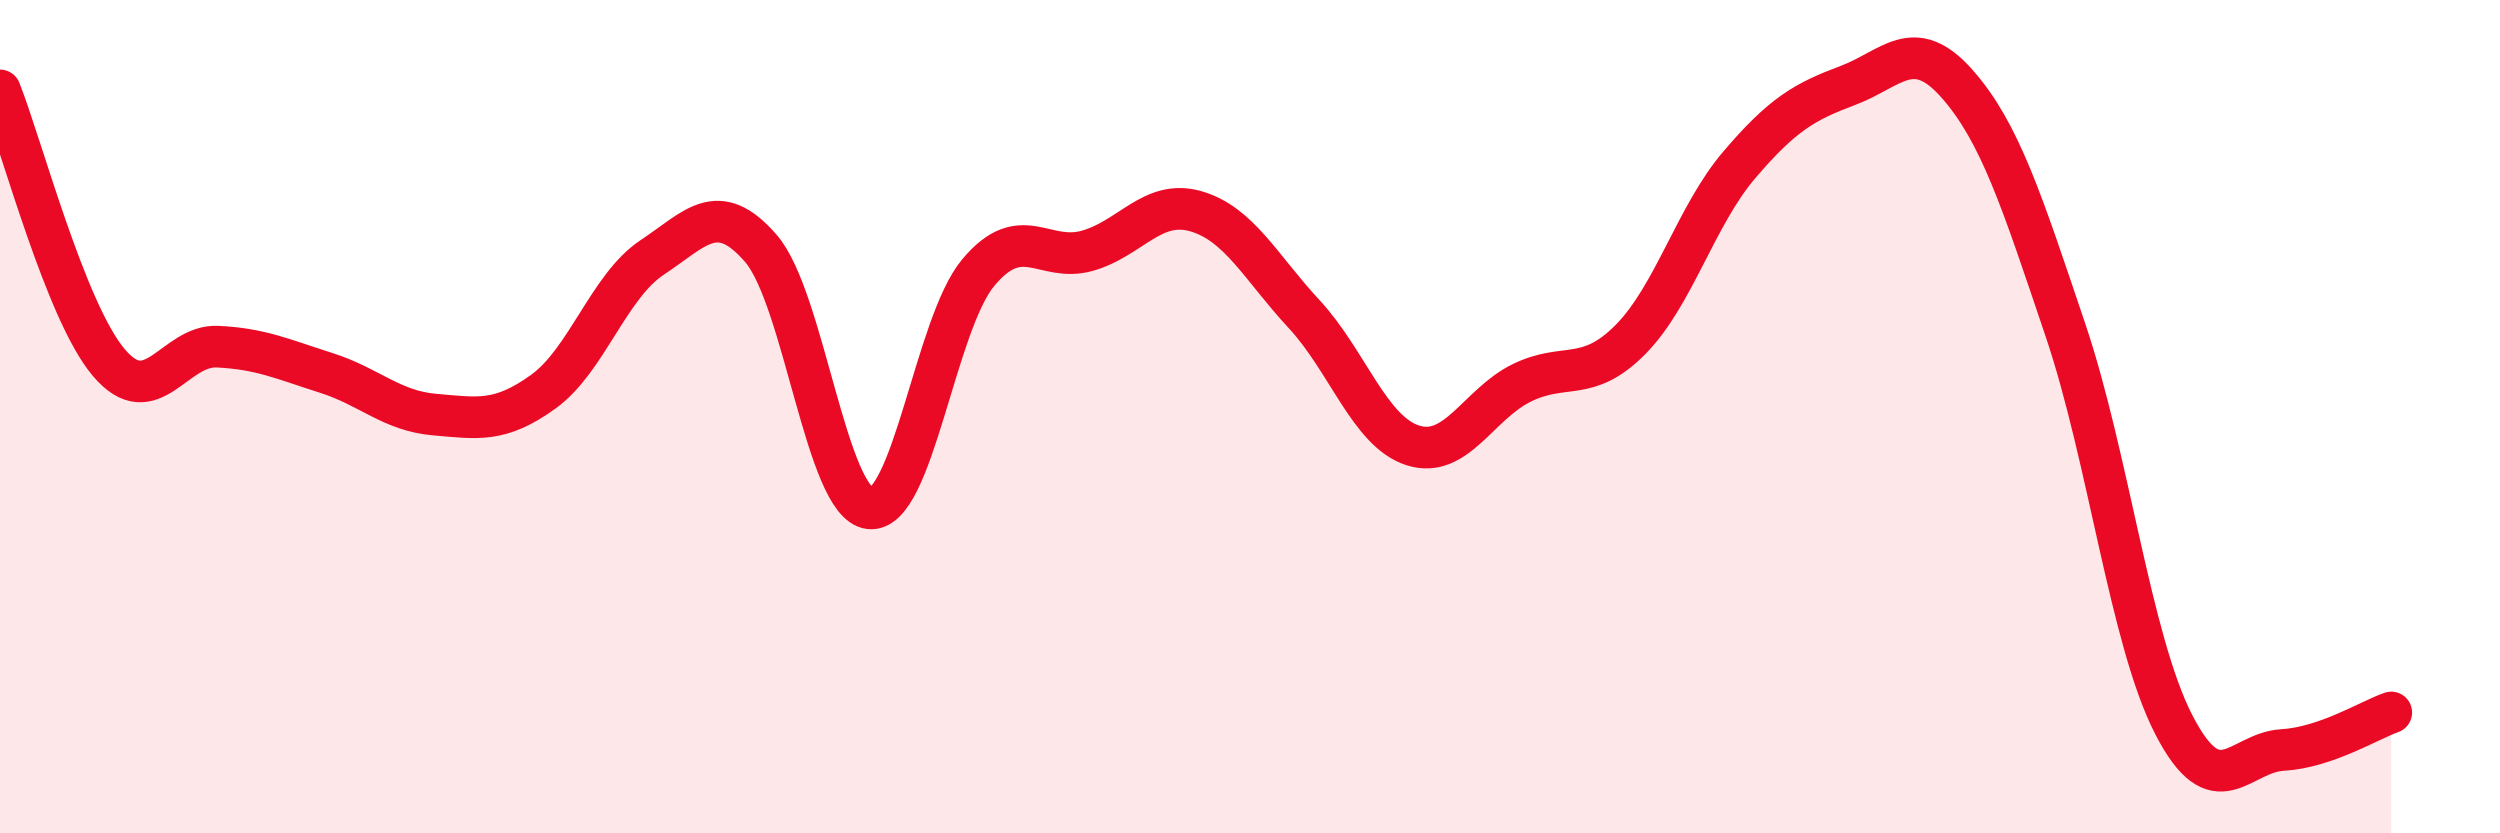
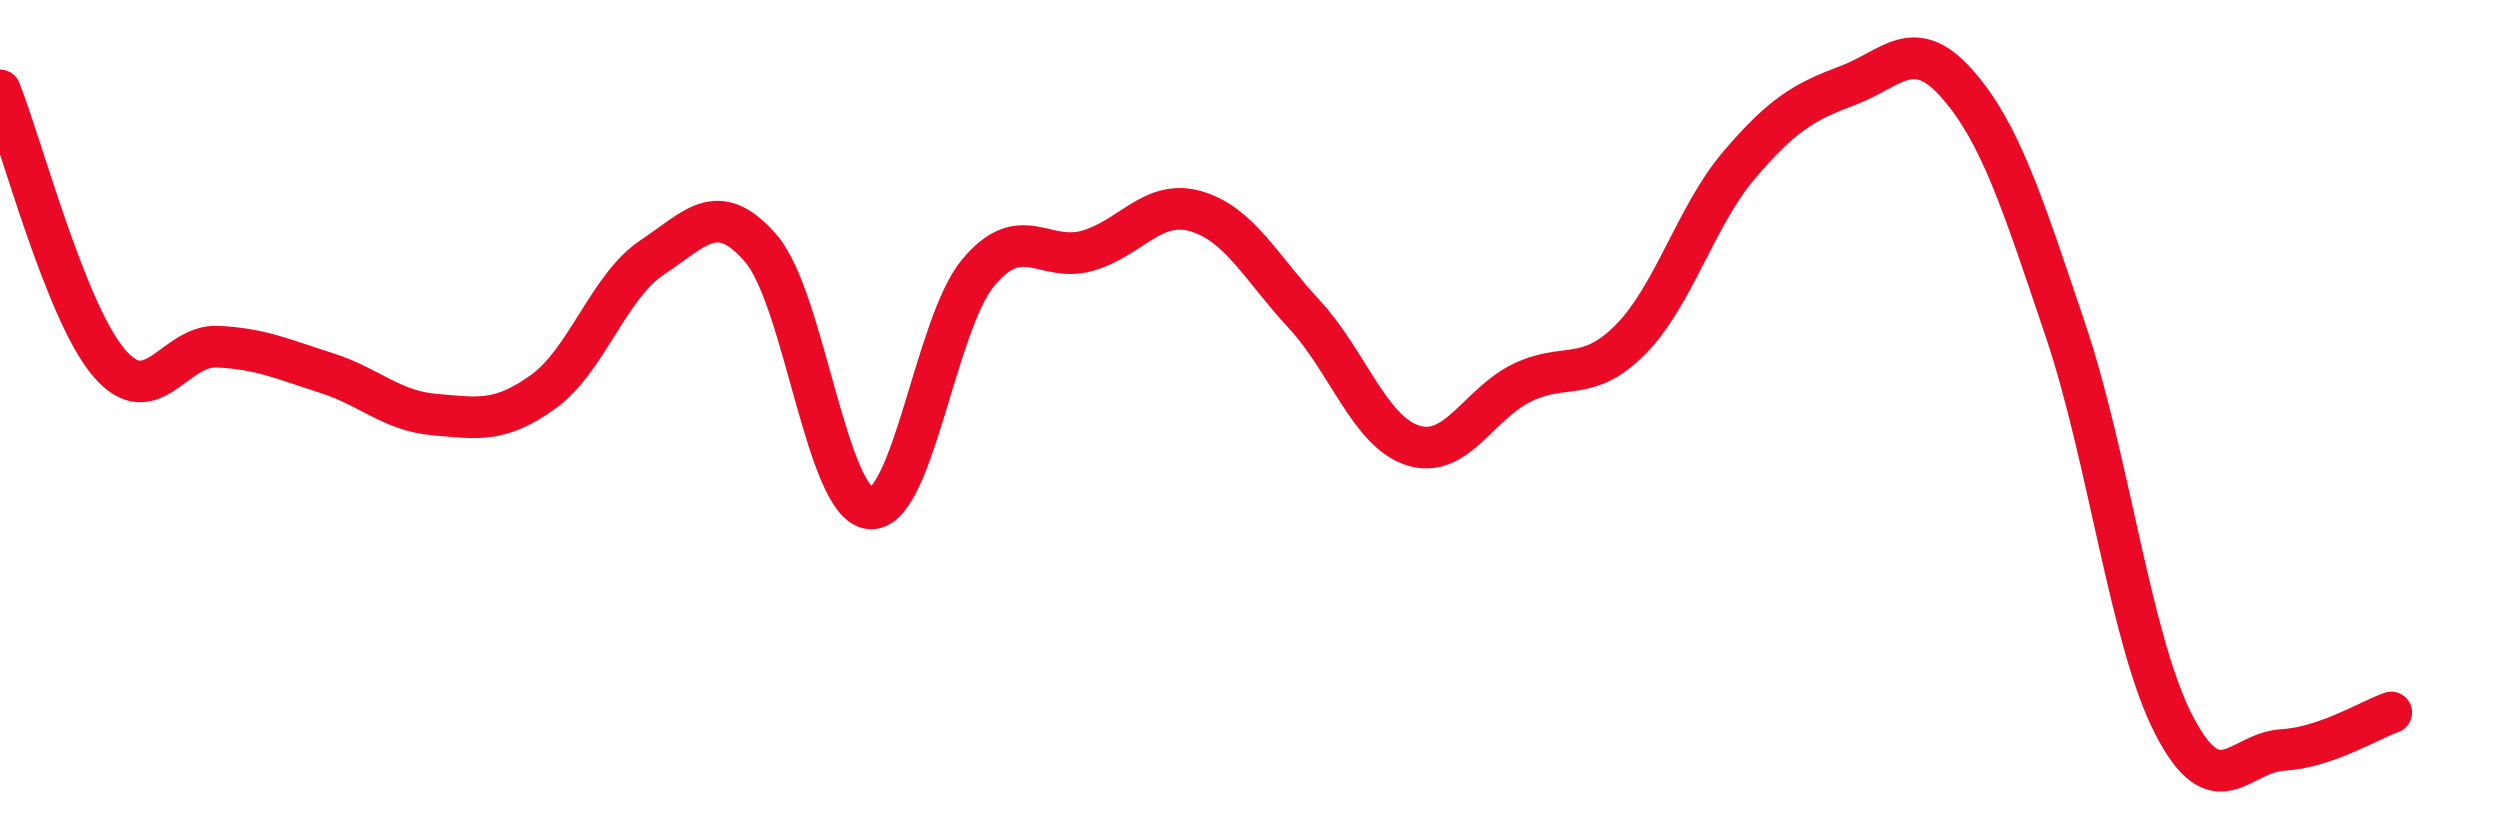
<svg xmlns="http://www.w3.org/2000/svg" width="60" height="20" viewBox="0 0 60 20">
-   <path d="M 0,2.17 C 0.52,3.48 1.57,7.47 2.61,8.7 C 3.65,9.93 4.18,8.27 5.22,8.32 C 6.26,8.37 6.79,8.62 7.83,8.95 C 8.87,9.28 9.39,9.86 10.43,9.95 C 11.47,10.04 12,10.15 13.04,9.4 C 14.08,8.65 14.61,6.87 15.65,6.18 C 16.69,5.49 17.22,4.76 18.26,5.96 C 19.3,7.16 19.83,12.08 20.87,12.2 C 21.91,12.32 22.44,7.78 23.48,6.54 C 24.52,5.3 25.05,6.31 26.09,6.02 C 27.13,5.73 27.66,4.77 28.7,5.07 C 29.74,5.37 30.26,6.42 31.3,7.54 C 32.34,8.66 32.87,10.36 33.91,10.69 C 34.95,11.02 35.48,9.7 36.52,9.19 C 37.56,8.68 38.09,9.2 39.13,8.15 C 40.17,7.1 40.7,5.18 41.74,3.96 C 42.78,2.74 43.31,2.44 44.35,2.05 C 45.39,1.66 45.92,0.83 46.96,2 C 48,3.17 48.53,4.84 49.57,7.92 C 50.61,11 51.13,15.37 52.17,17.39 C 53.21,19.41 53.74,18.06 54.78,18 C 55.82,17.94 56.87,17.28 57.39,17.1L57.39 20L0 20Z" fill="#EB0A25" opacity="0.1" stroke-linecap="round" stroke-linejoin="round" />
  <path d="M 0,2.17 C 0.52,3.48 1.57,7.47 2.61,8.7 C 3.65,9.93 4.18,8.27 5.22,8.32 C 6.26,8.37 6.79,8.62 7.83,8.95 C 8.87,9.28 9.39,9.86 10.43,9.95 C 11.47,10.04 12,10.15 13.04,9.4 C 14.08,8.65 14.61,6.87 15.65,6.18 C 16.69,5.49 17.22,4.76 18.26,5.96 C 19.3,7.16 19.83,12.08 20.87,12.2 C 21.91,12.32 22.44,7.78 23.48,6.54 C 24.52,5.3 25.05,6.31 26.09,6.02 C 27.13,5.73 27.66,4.77 28.7,5.07 C 29.74,5.37 30.26,6.42 31.3,7.54 C 32.34,8.66 32.87,10.36 33.91,10.69 C 34.95,11.02 35.48,9.7 36.52,9.19 C 37.56,8.68 38.09,9.2 39.13,8.15 C 40.17,7.1 40.7,5.18 41.74,3.96 C 42.78,2.74 43.31,2.44 44.35,2.05 C 45.39,1.66 45.92,0.83 46.96,2 C 48,3.17 48.53,4.84 49.57,7.92 C 50.61,11 51.13,15.37 52.17,17.39 C 53.21,19.41 53.74,18.06 54.78,18 C 55.82,17.94 56.87,17.28 57.39,17.1" stroke="#EB0A25" stroke-width="1" fill="none" stroke-linecap="round" stroke-linejoin="round" />
</svg>